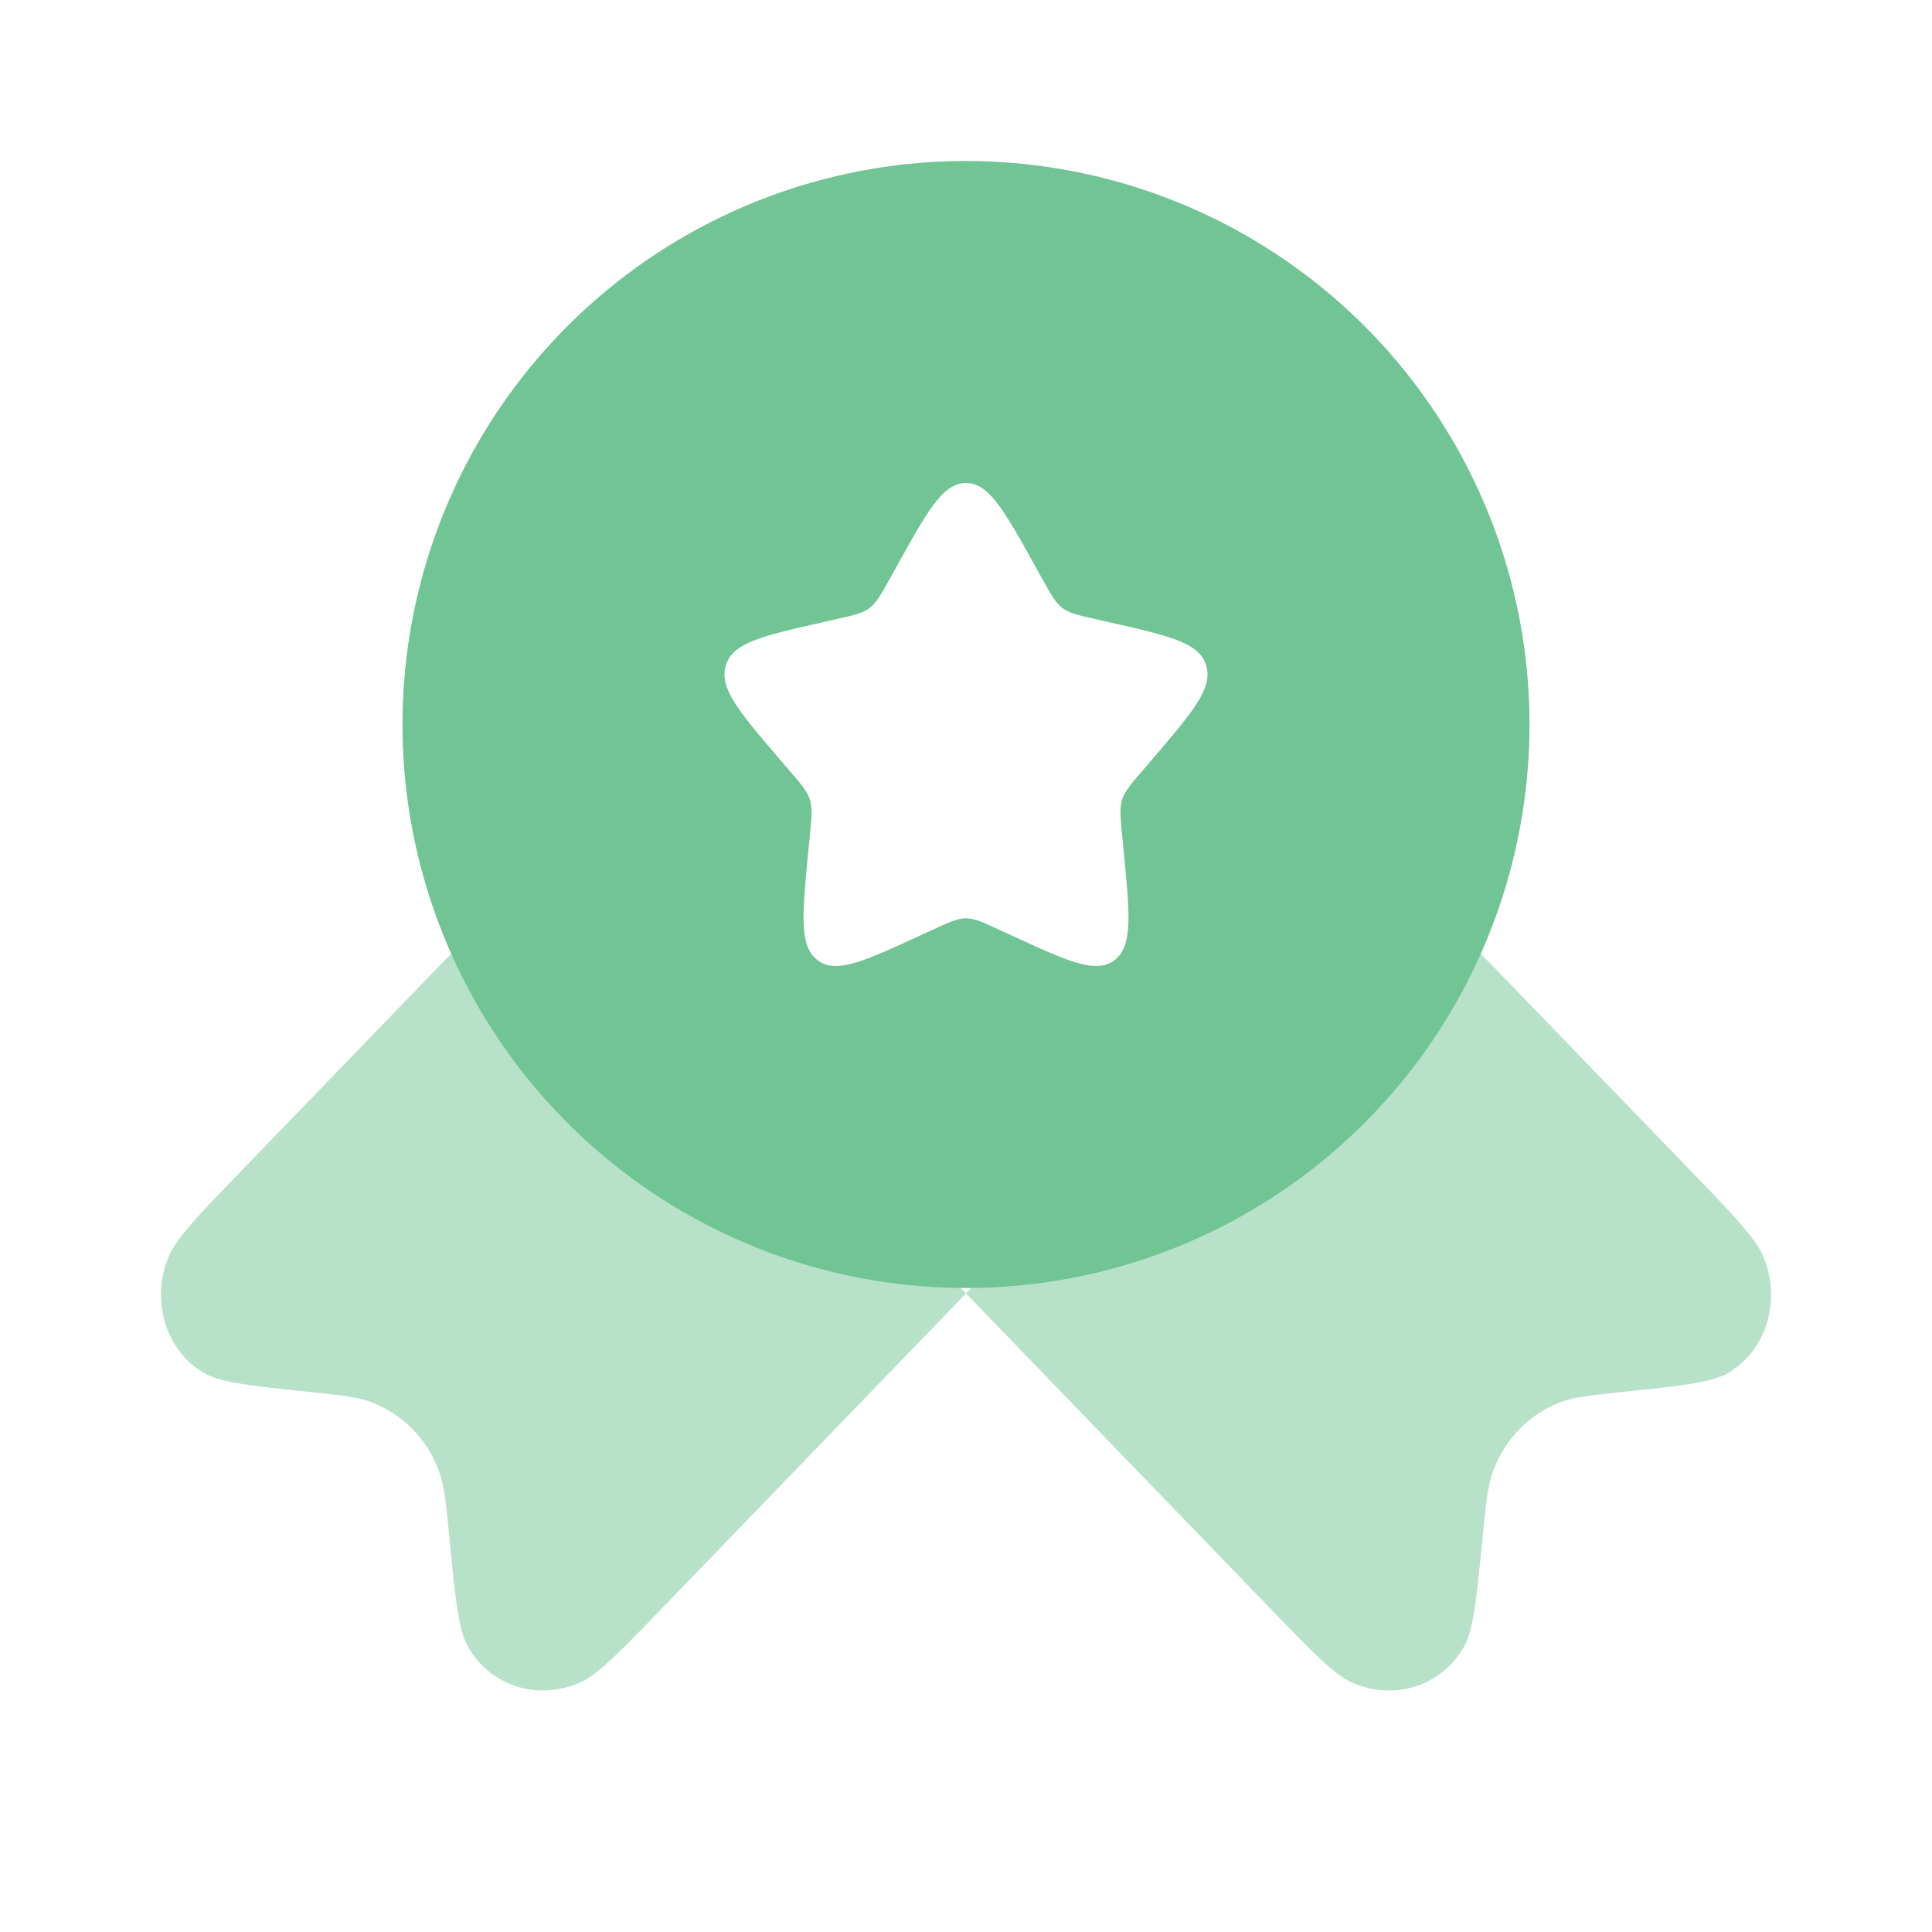
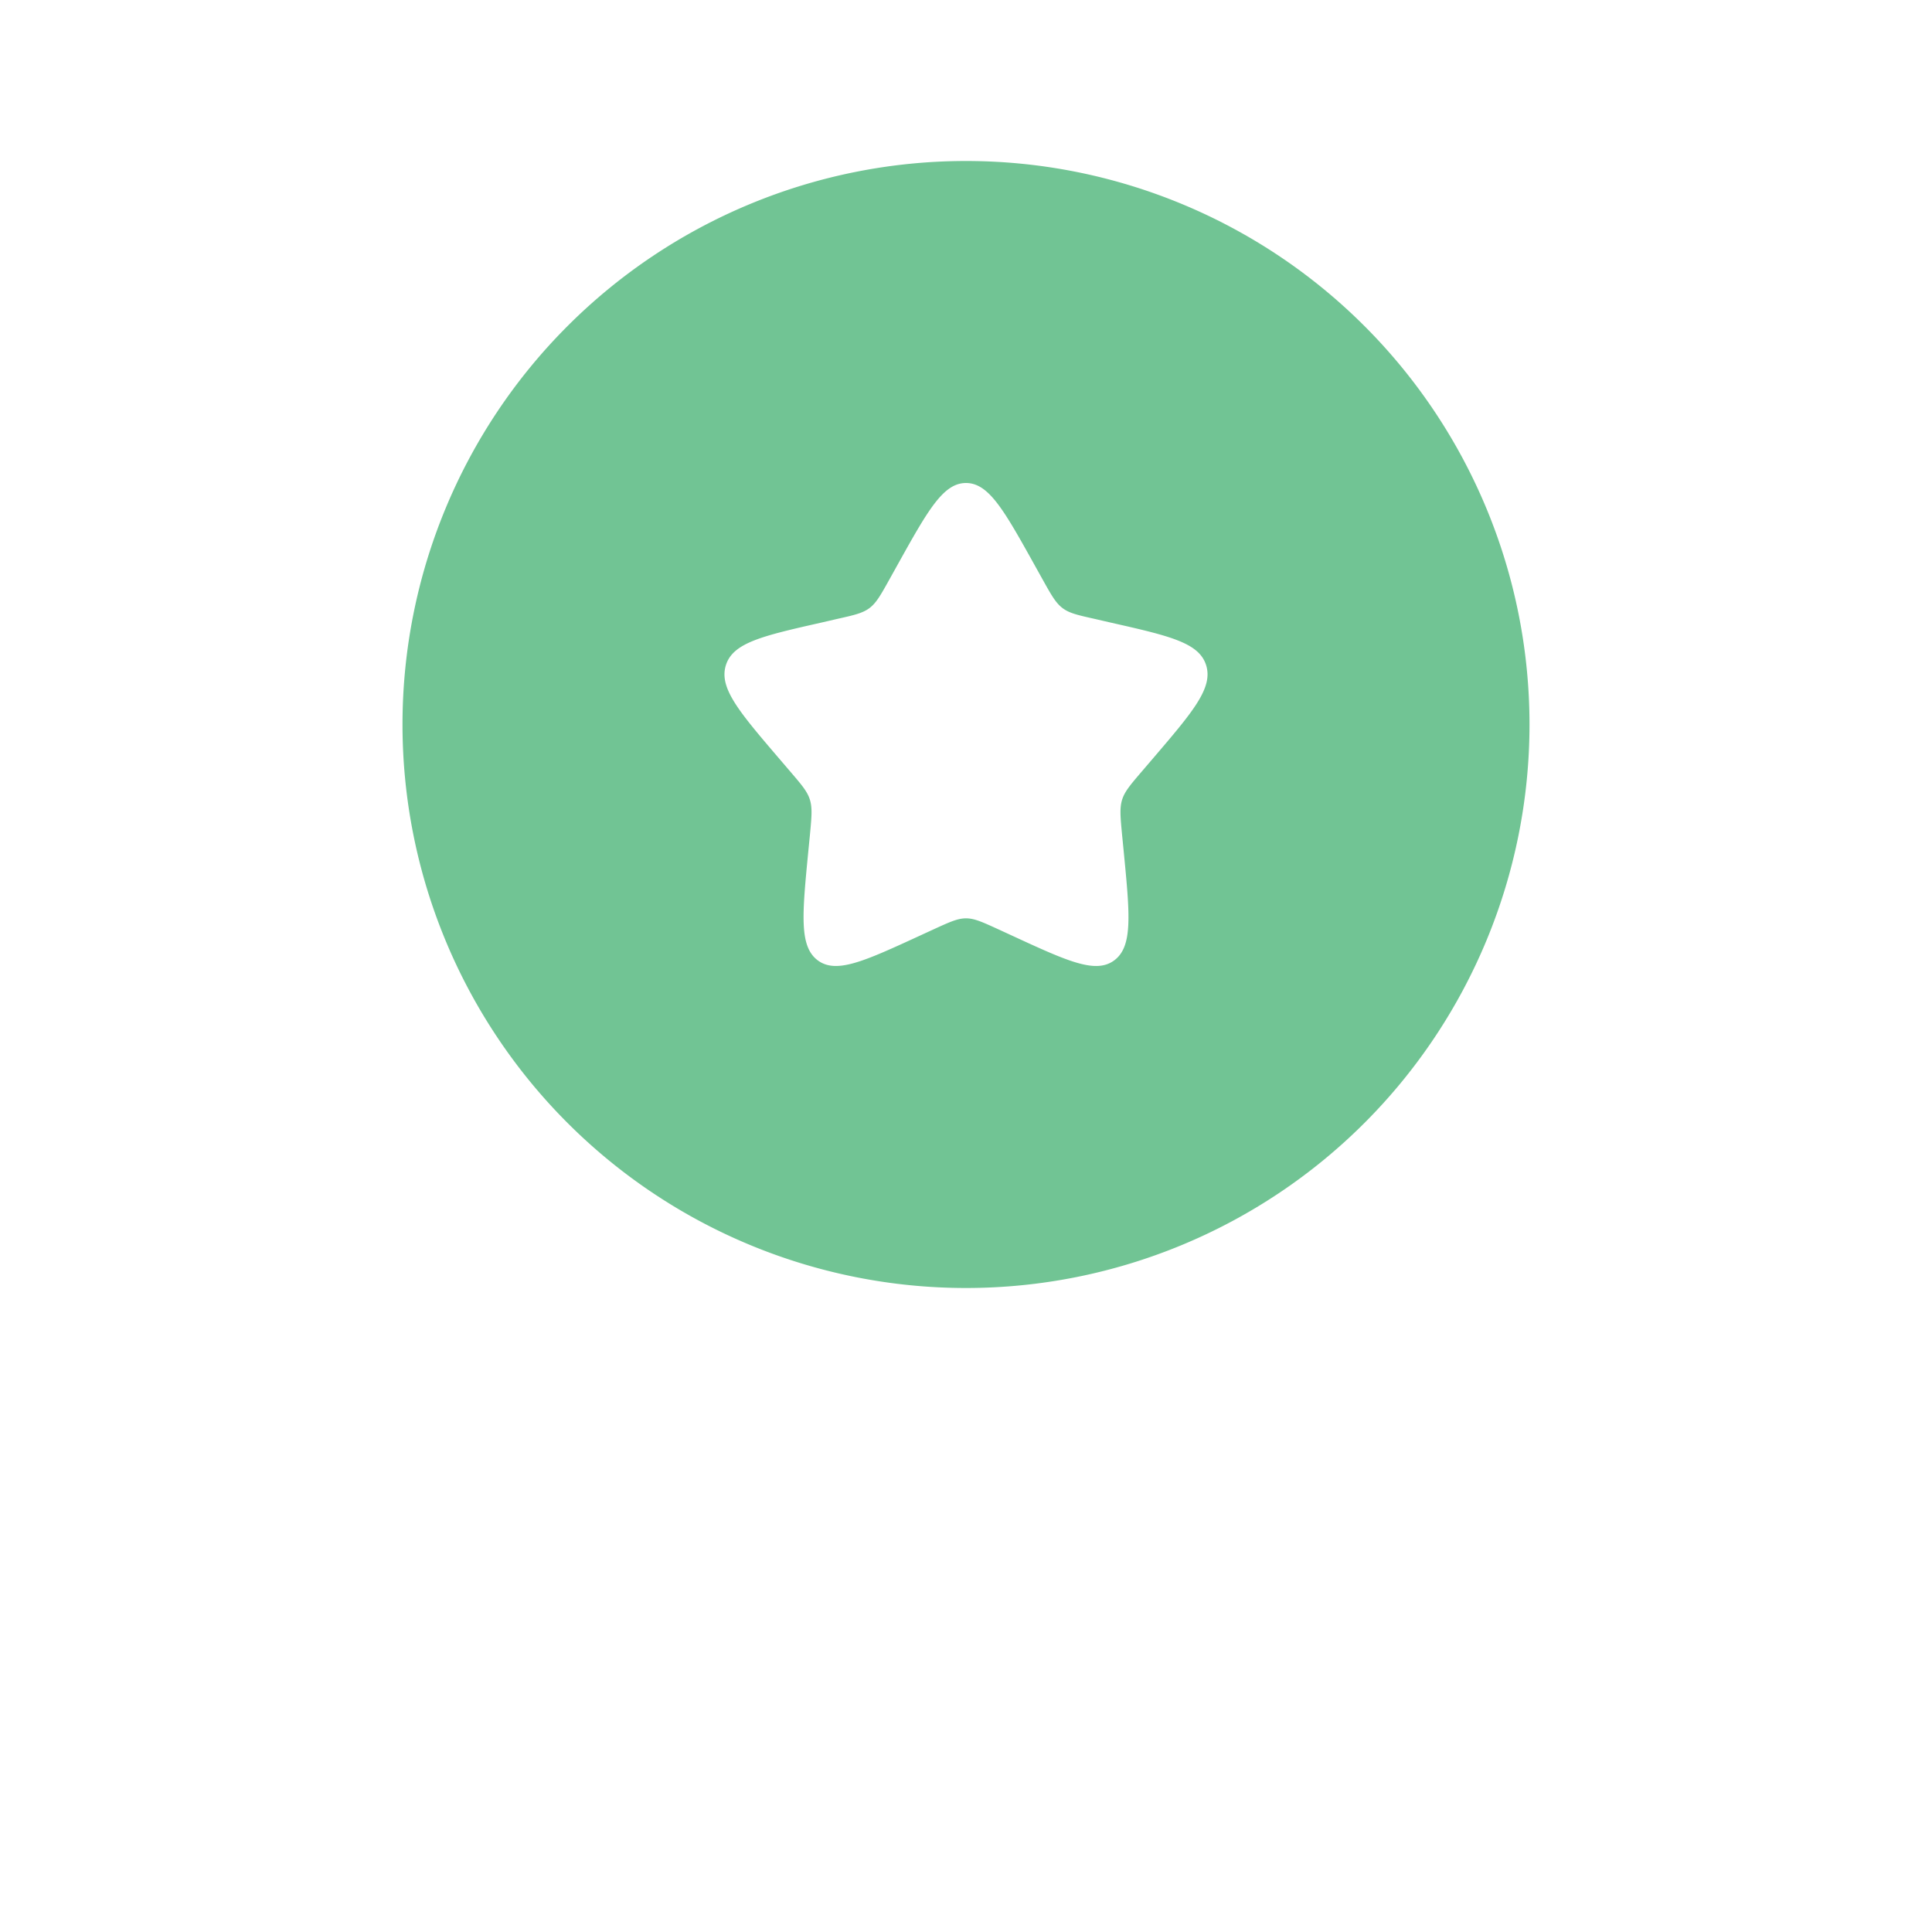
<svg xmlns="http://www.w3.org/2000/svg" fill="none" height="24" width="24">
-   <path d="m12 16.068-3.771 3.905c-.54.559-.81.839-1.04.935-.52.22-1.099.032-1.373-.448-.12-.21-.158-.59-.232-1.35-.043-.43-.064-.644-.128-.824a1.433 1.433 0 0 0-.835-.864c-.173-.067-.38-.089-.795-.133-.734-.077-1.101-.116-1.305-.24-.463-.284-.646-.883-.433-1.422.094-.237.364-.517.904-1.076L5.456 12l1.238-1.238L12 16.068l5.306-5.306L18.544 12l2.464 2.55c.54.56.81.84.904 1.076.213.54.03 1.139-.433 1.423-.204.124-.57.163-1.305.24-.414.044-.622.066-.795.133-.389.149-.69.462-.835.864-.064.18-.085.394-.128.823-.075.76-.112 1.14-.232 1.351-.274.48-.853.669-1.374.448-.228-.096-.498-.376-1.038-.935L12 16.068Z" fill="#71C494" opacity=".5" />
  <path clip-rule="evenodd" d="M12 16a7 7 0 1 0 0-14 7 7 0 0 0 0 14Zm0-10c-.284 0-.474.34-.854 1.023l-.098.176c-.108.194-.162.29-.246.354-.085.064-.19.088-.4.135l-.19.044c-.738.167-1.107.25-1.195.532-.088.283.164.577.667 1.165l.13.152c.143.167.215.25.247.354.032.104.021.215 0 .438l-.02.203c-.076.785-.114 1.178.115 1.352.23.174.576.015 1.267-.303l.178-.082c.197-.09.295-.135.399-.135.104 0 .202.045.399.135l.178.082c.691.319 1.037.477 1.267.303.23-.174.191-.567.115-1.352l-.02-.203c-.021-.223-.032-.334 0-.438.032-.103.104-.187.247-.354l.13-.152c.503-.588.755-.882.667-1.165-.088-.282-.457-.365-1.195-.532l-.19-.044c-.21-.047-.315-.07-.4-.135-.084-.064-.138-.16-.246-.354l-.098-.176C12.474 6.34 12.284 6 12 6Z" fill="#71C494" fill-rule="evenodd" />
</svg>